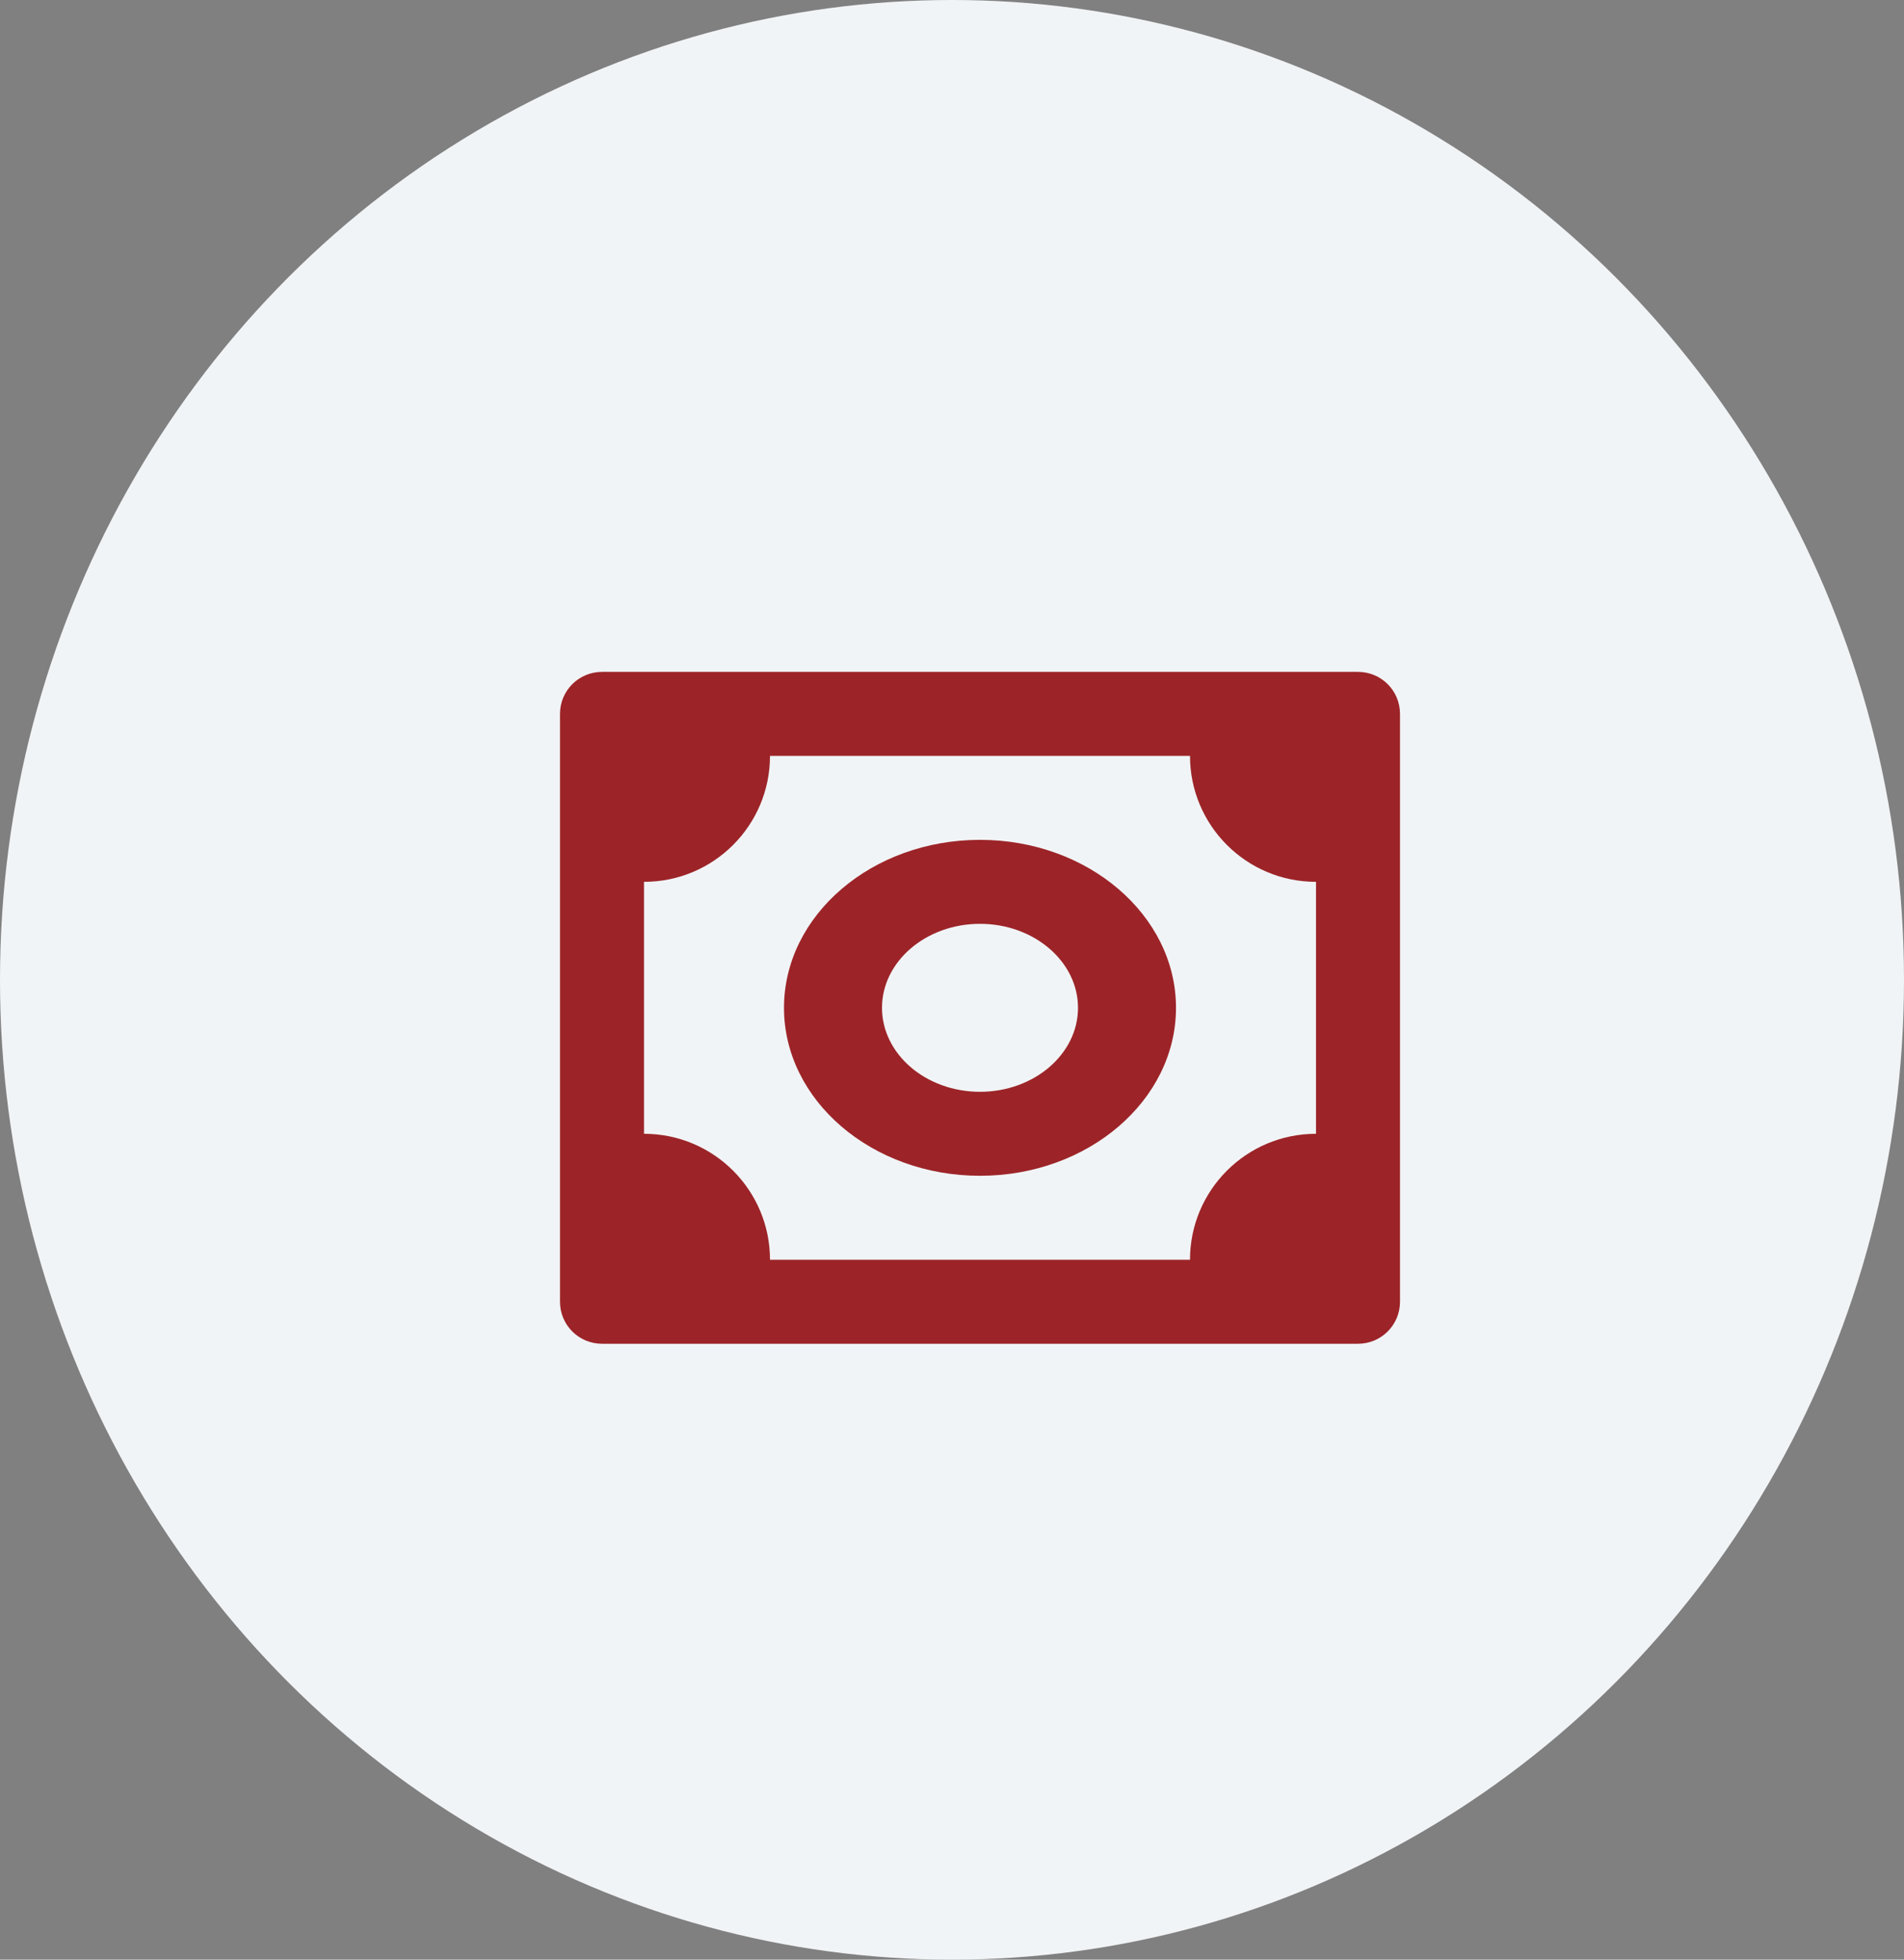
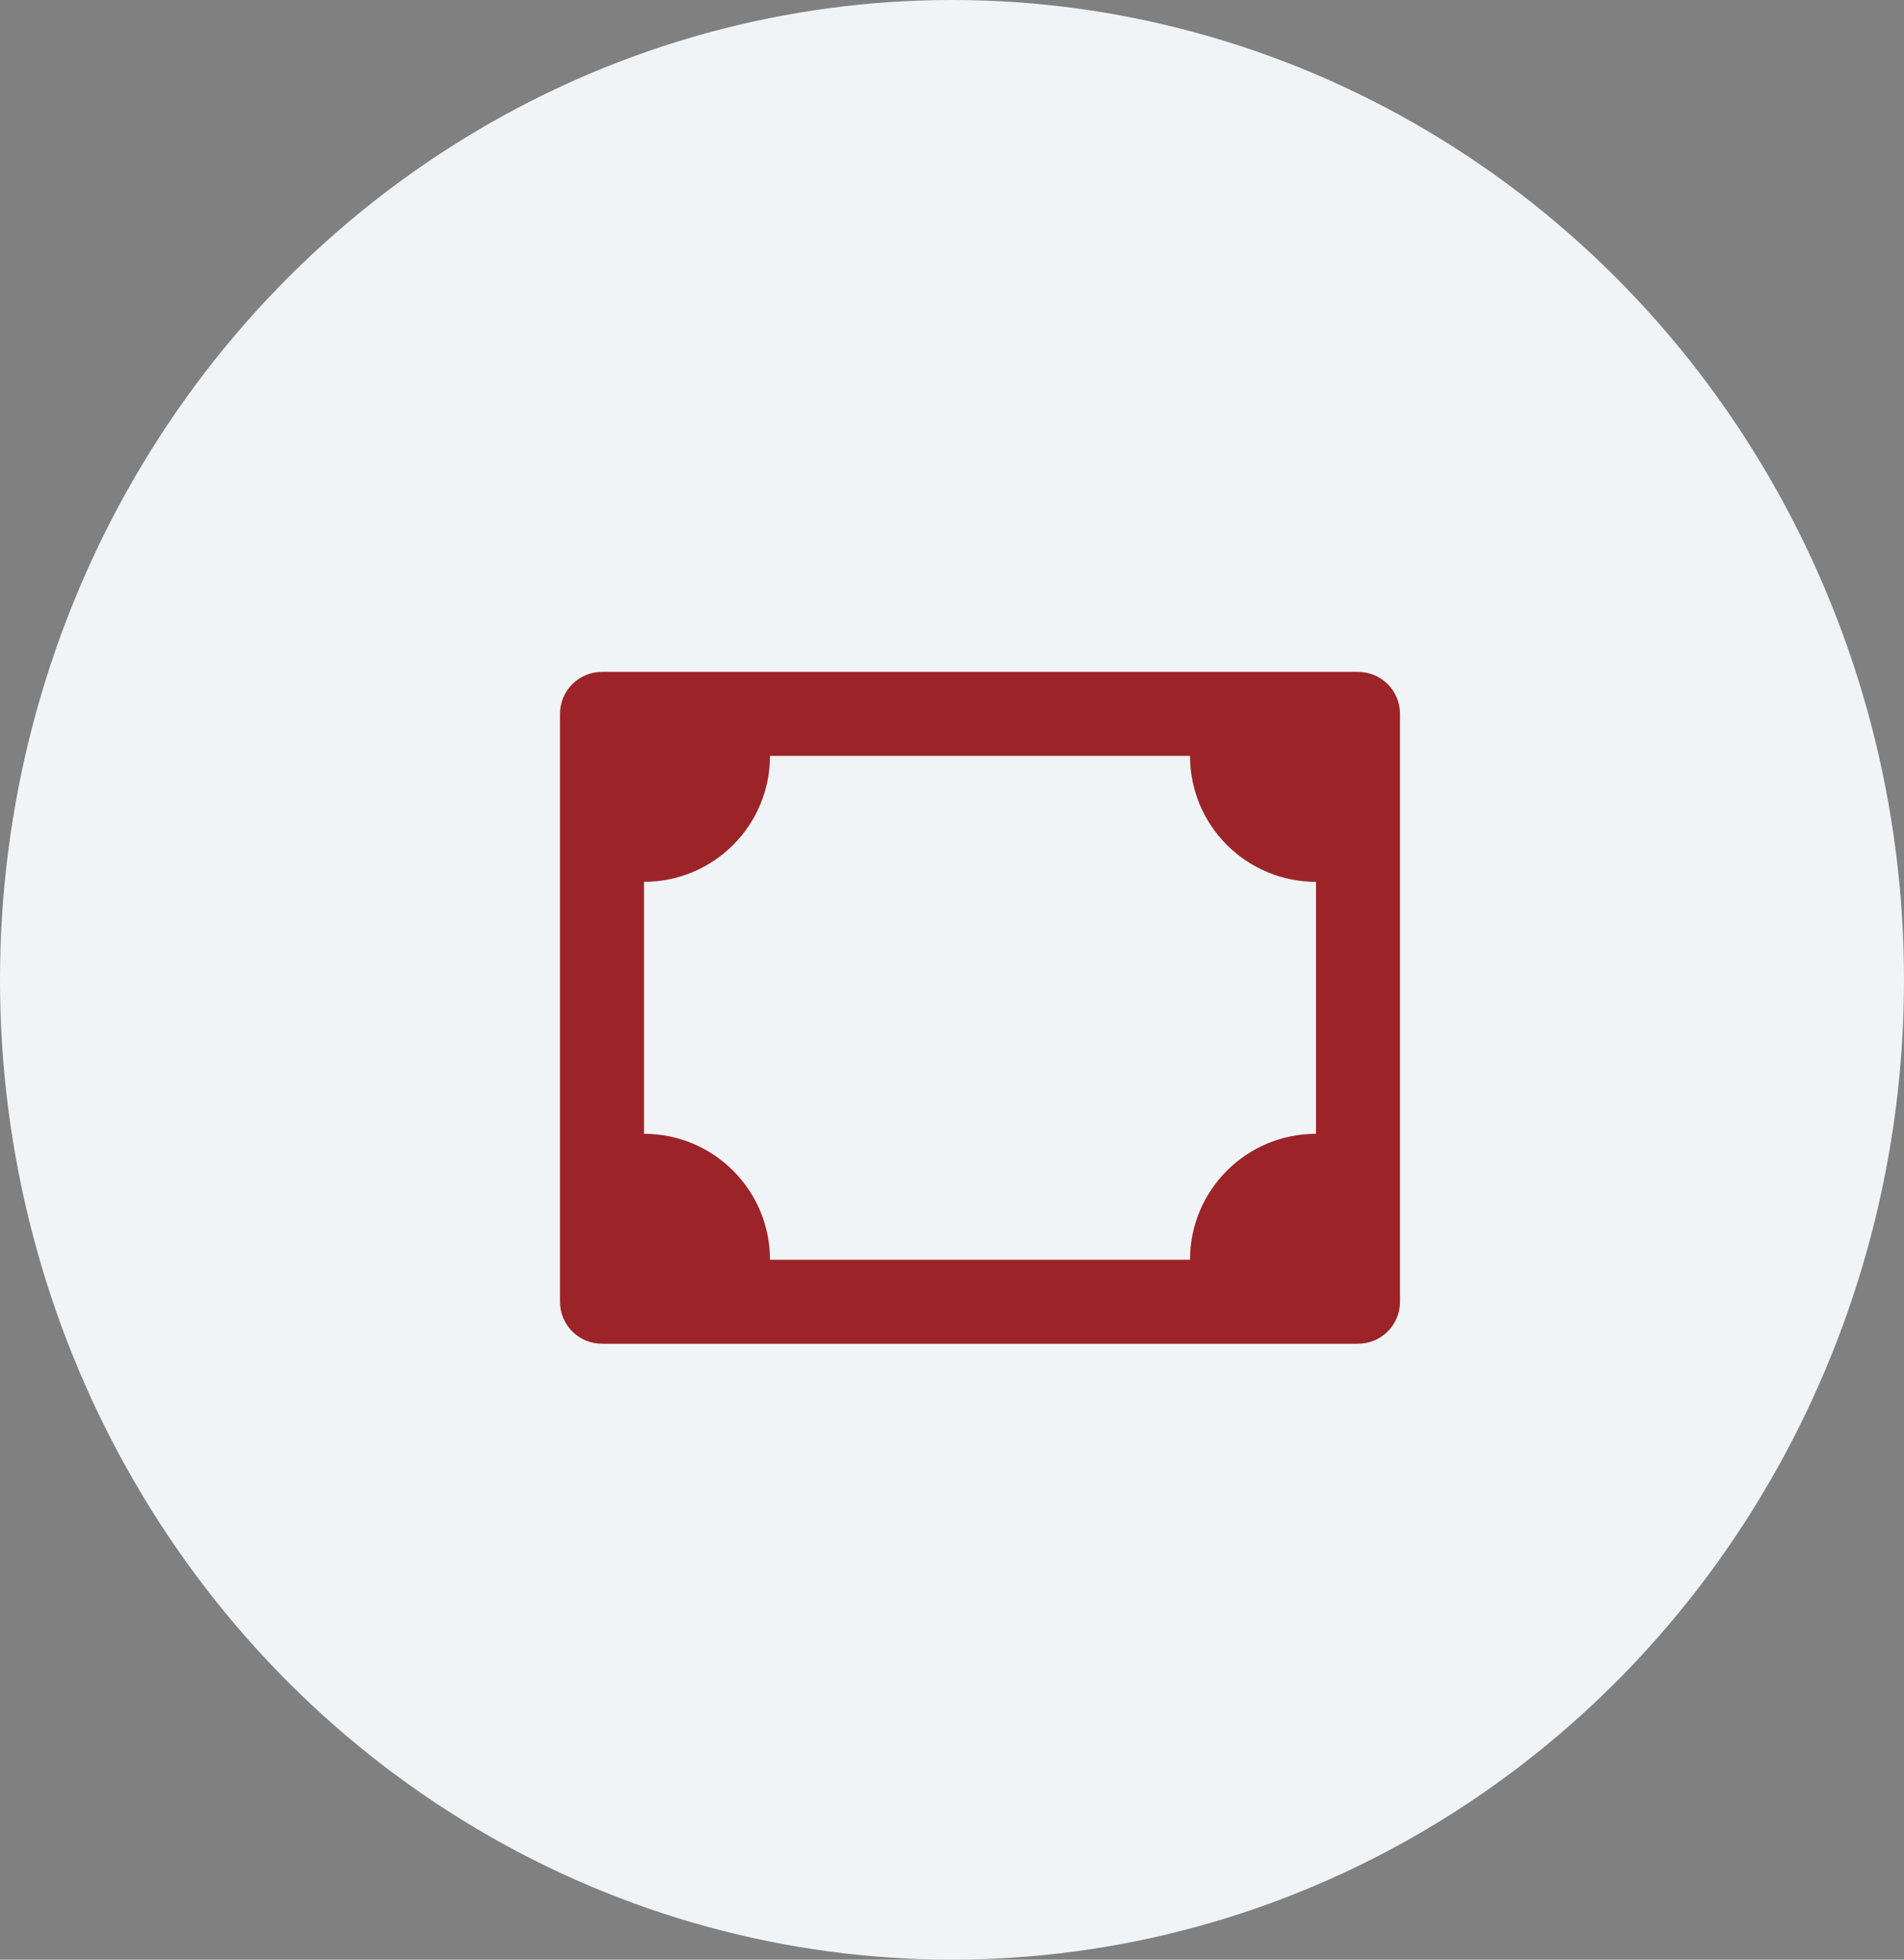
<svg xmlns="http://www.w3.org/2000/svg" width="34" height="35" viewBox="0 0 34 35" fill="none">
  <rect x="0" y="0" width="34" height="35" fill="#808080" stroke="none" />
  <ellipse cx="17" cy="17.5" rx="17" ry="17.5" fill="#F1F4F6" />
  <path d="M24.25 12H10.75C10.335 12 10 12.335 10 12.75V23.25C10 23.665 10.335 24 10.75 24H24.25C24.665 24 25 23.665 25 23.25V12.75C25 12.335 24.665 12 24.25 12ZM23.5 20.25C22.257 20.25 21.25 21.257 21.25 22.5H13.75C13.75 21.257 12.743 20.25 11.5 20.25V15.75C12.743 15.75 13.75 14.743 13.75 13.5H21.25C21.25 14.743 22.257 15.75 23.5 15.75V20.25Z" fill="#9C2428" />
-   <path d="M17.5 15C15.57 15 14 16.346 14 18C14 19.654 15.57 21 17.5 21C19.43 21 21 19.654 21 18C21 16.346 19.43 15 17.5 15ZM17.5 19.5C16.535 19.5 15.75 18.827 15.75 18C15.75 17.173 16.535 16.5 17.5 16.5C18.465 16.5 19.25 17.173 19.25 18C19.25 18.827 18.465 19.5 17.5 19.5Z" fill="#9C2428" />
</svg>